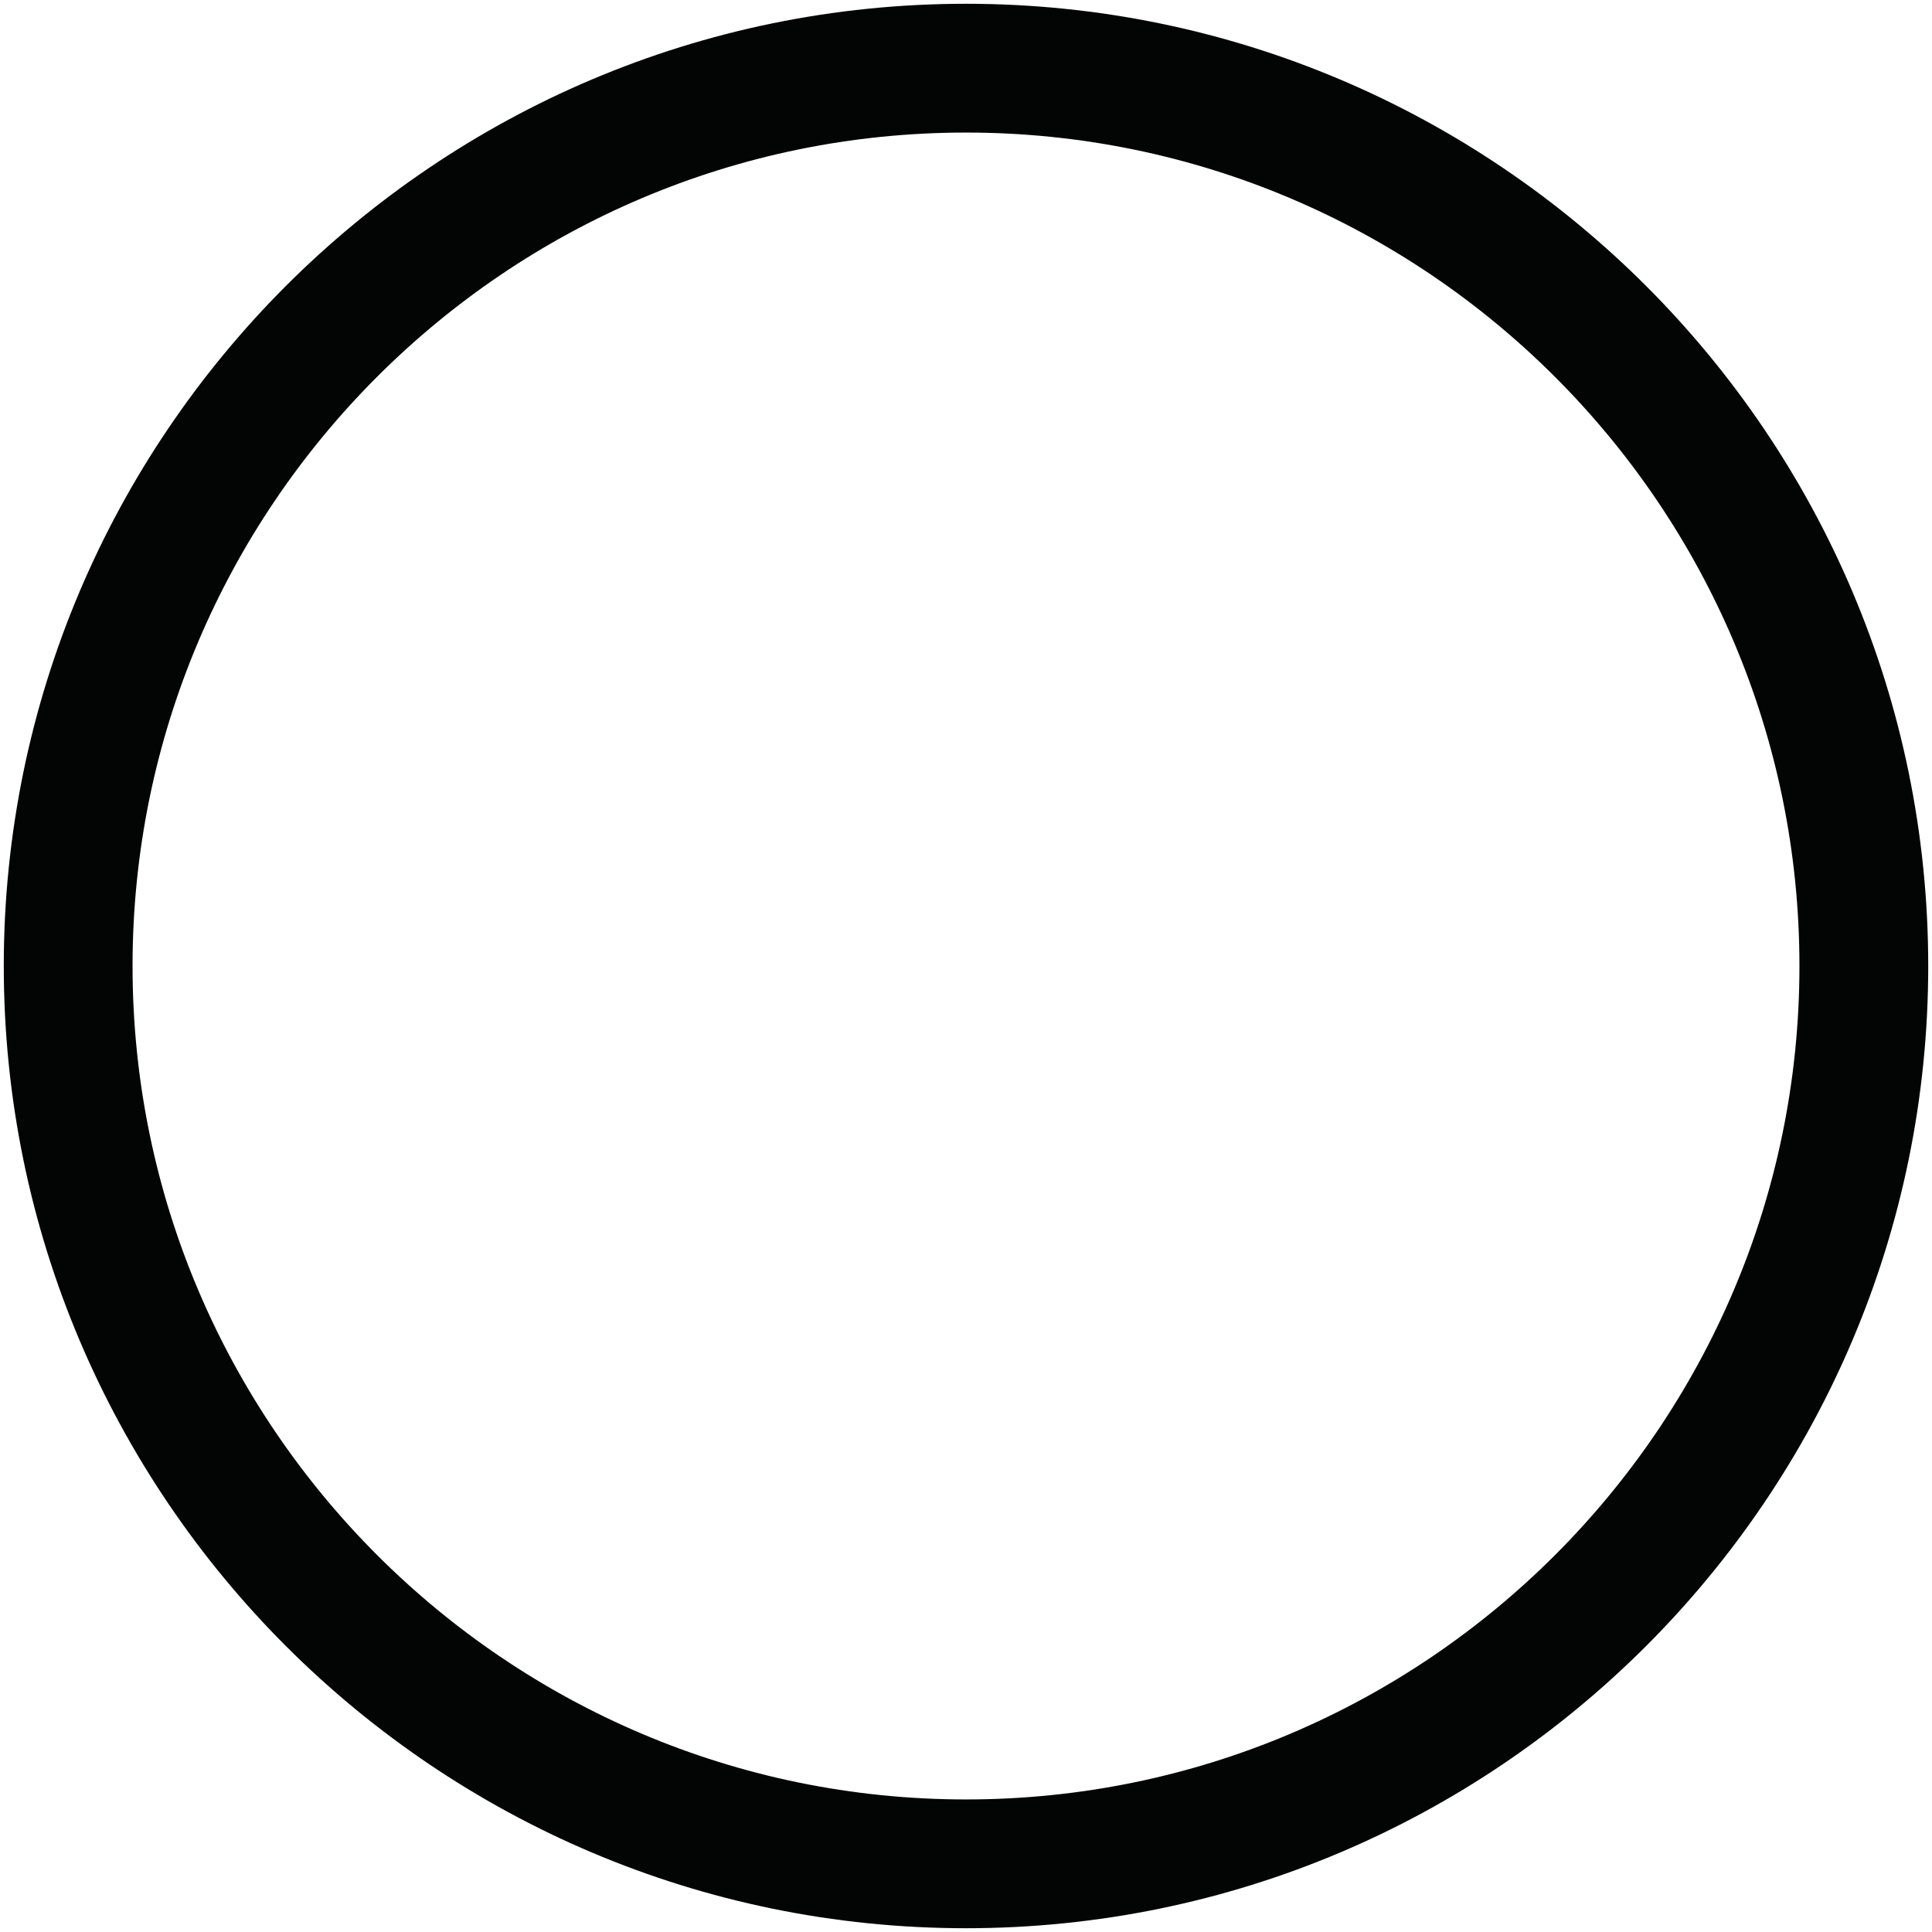
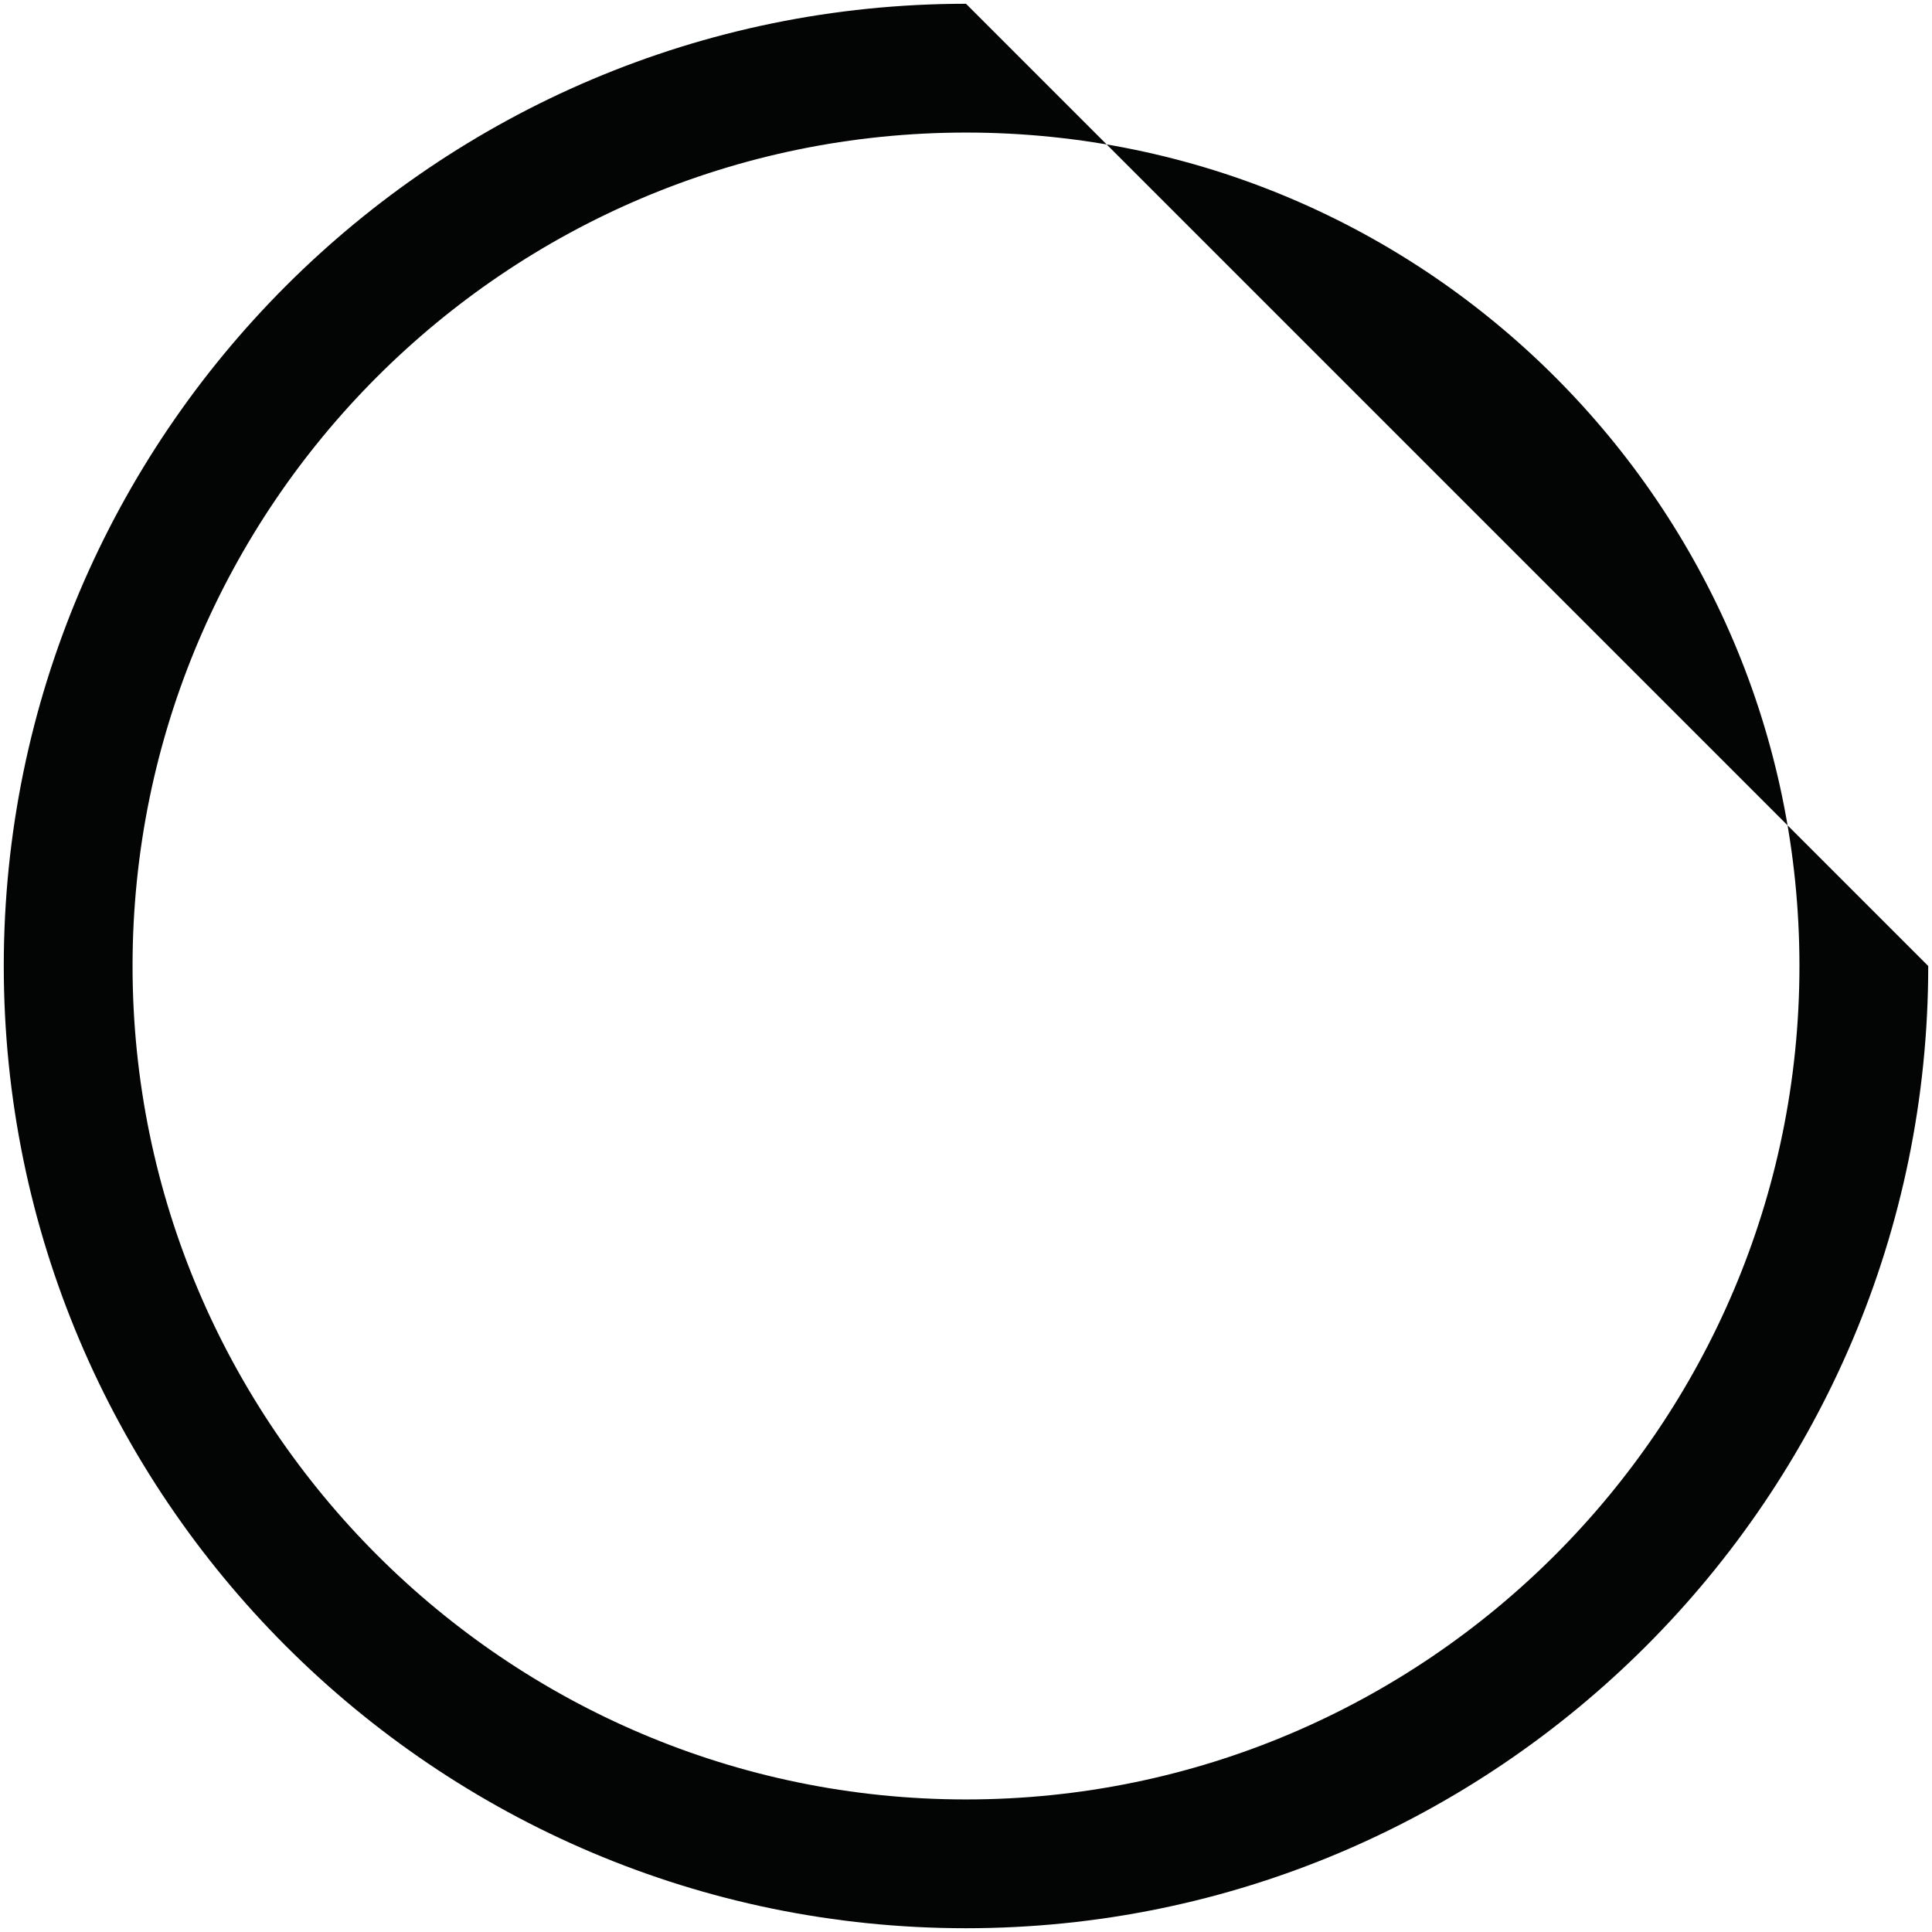
<svg xmlns="http://www.w3.org/2000/svg" viewBox="0 0 512 512" fill-rule="evenodd" clip-rule="evenodd" stroke-linejoin="round" stroke-miterlimit="1.414">
-   <path d="M256 1C115.393 1 1 115.394 1 256s114.393 255 255 255 255-114.393 255-255S396.607 1 256 1zm0 34.13c121.73 0 220.87 99.026 220.87 220.87 0 121.73-99.026 220.87-220.87 220.87-121.73 0-220.872-99.14-220.872-220.87S134.156 35.13 256 35.13z" fill="#030404" fill-rule="nonzero" />
+   <path d="M256 1C115.393 1 1 115.394 1 256s114.393 255 255 255 255-114.393 255-255zm0 34.13c121.73 0 220.87 99.026 220.87 220.87 0 121.73-99.026 220.87-220.87 220.87-121.73 0-220.872-99.14-220.872-220.87S134.156 35.13 256 35.13z" fill="#030404" fill-rule="nonzero" />
</svg>